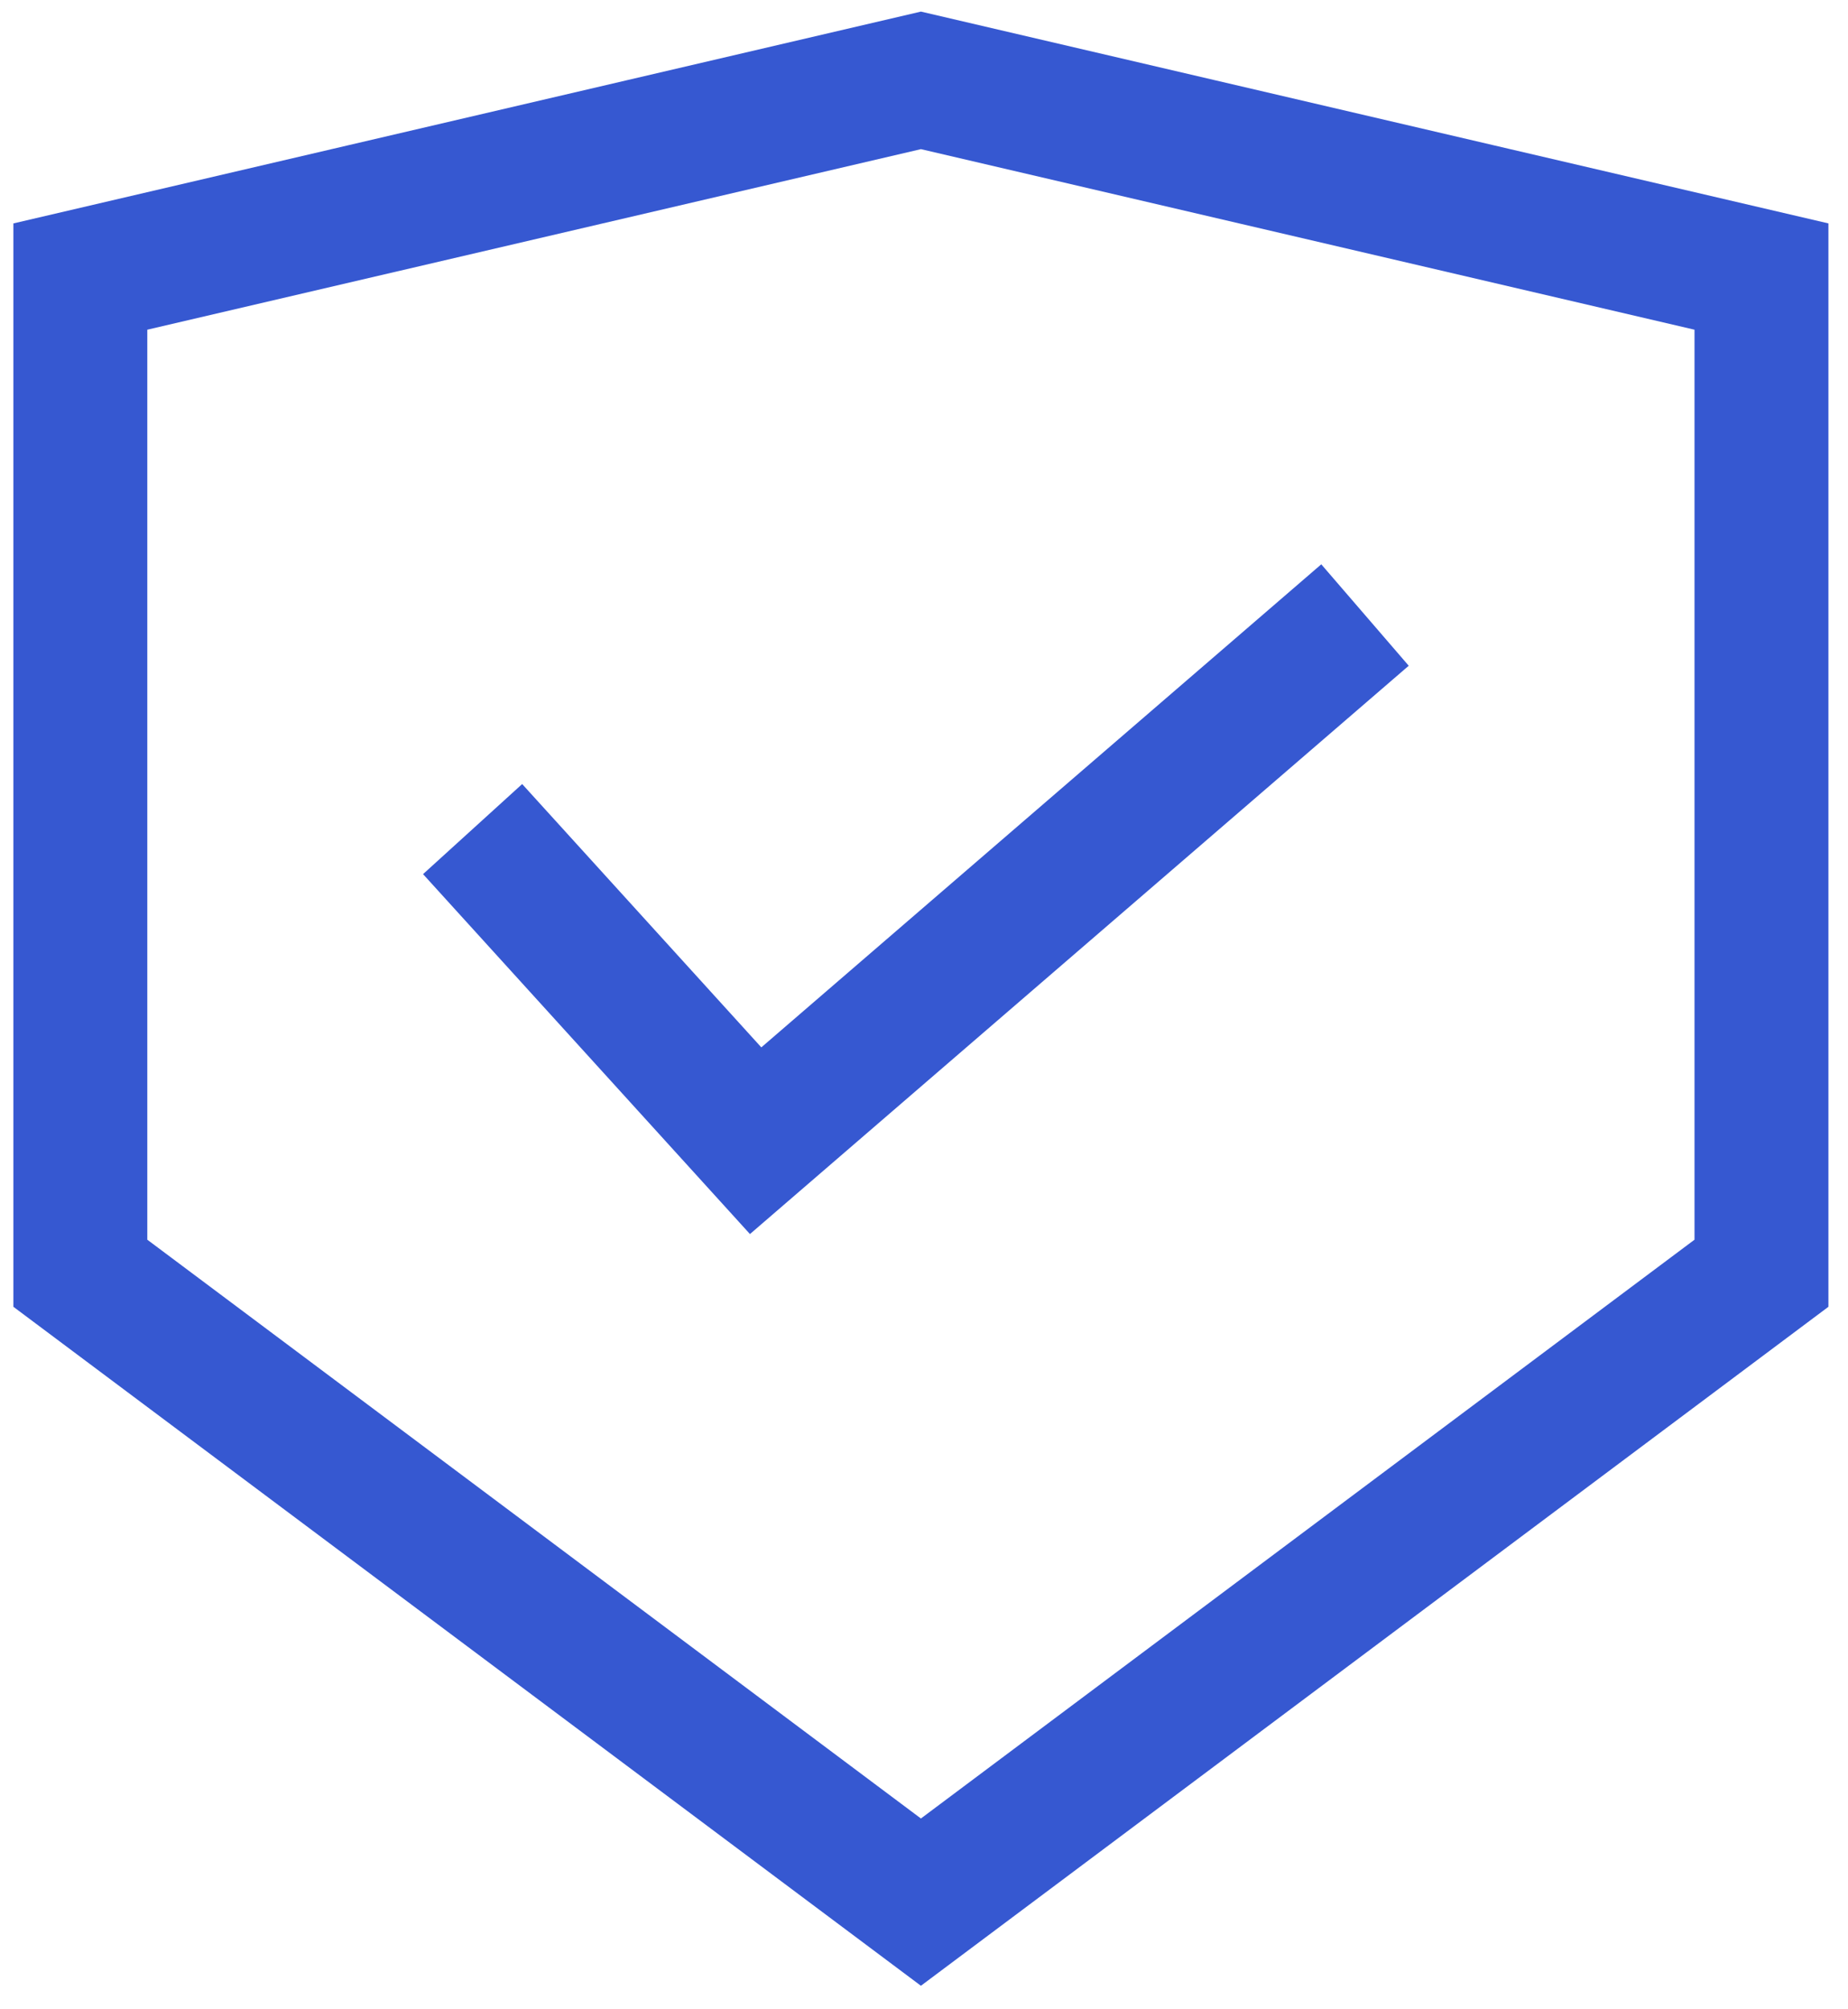
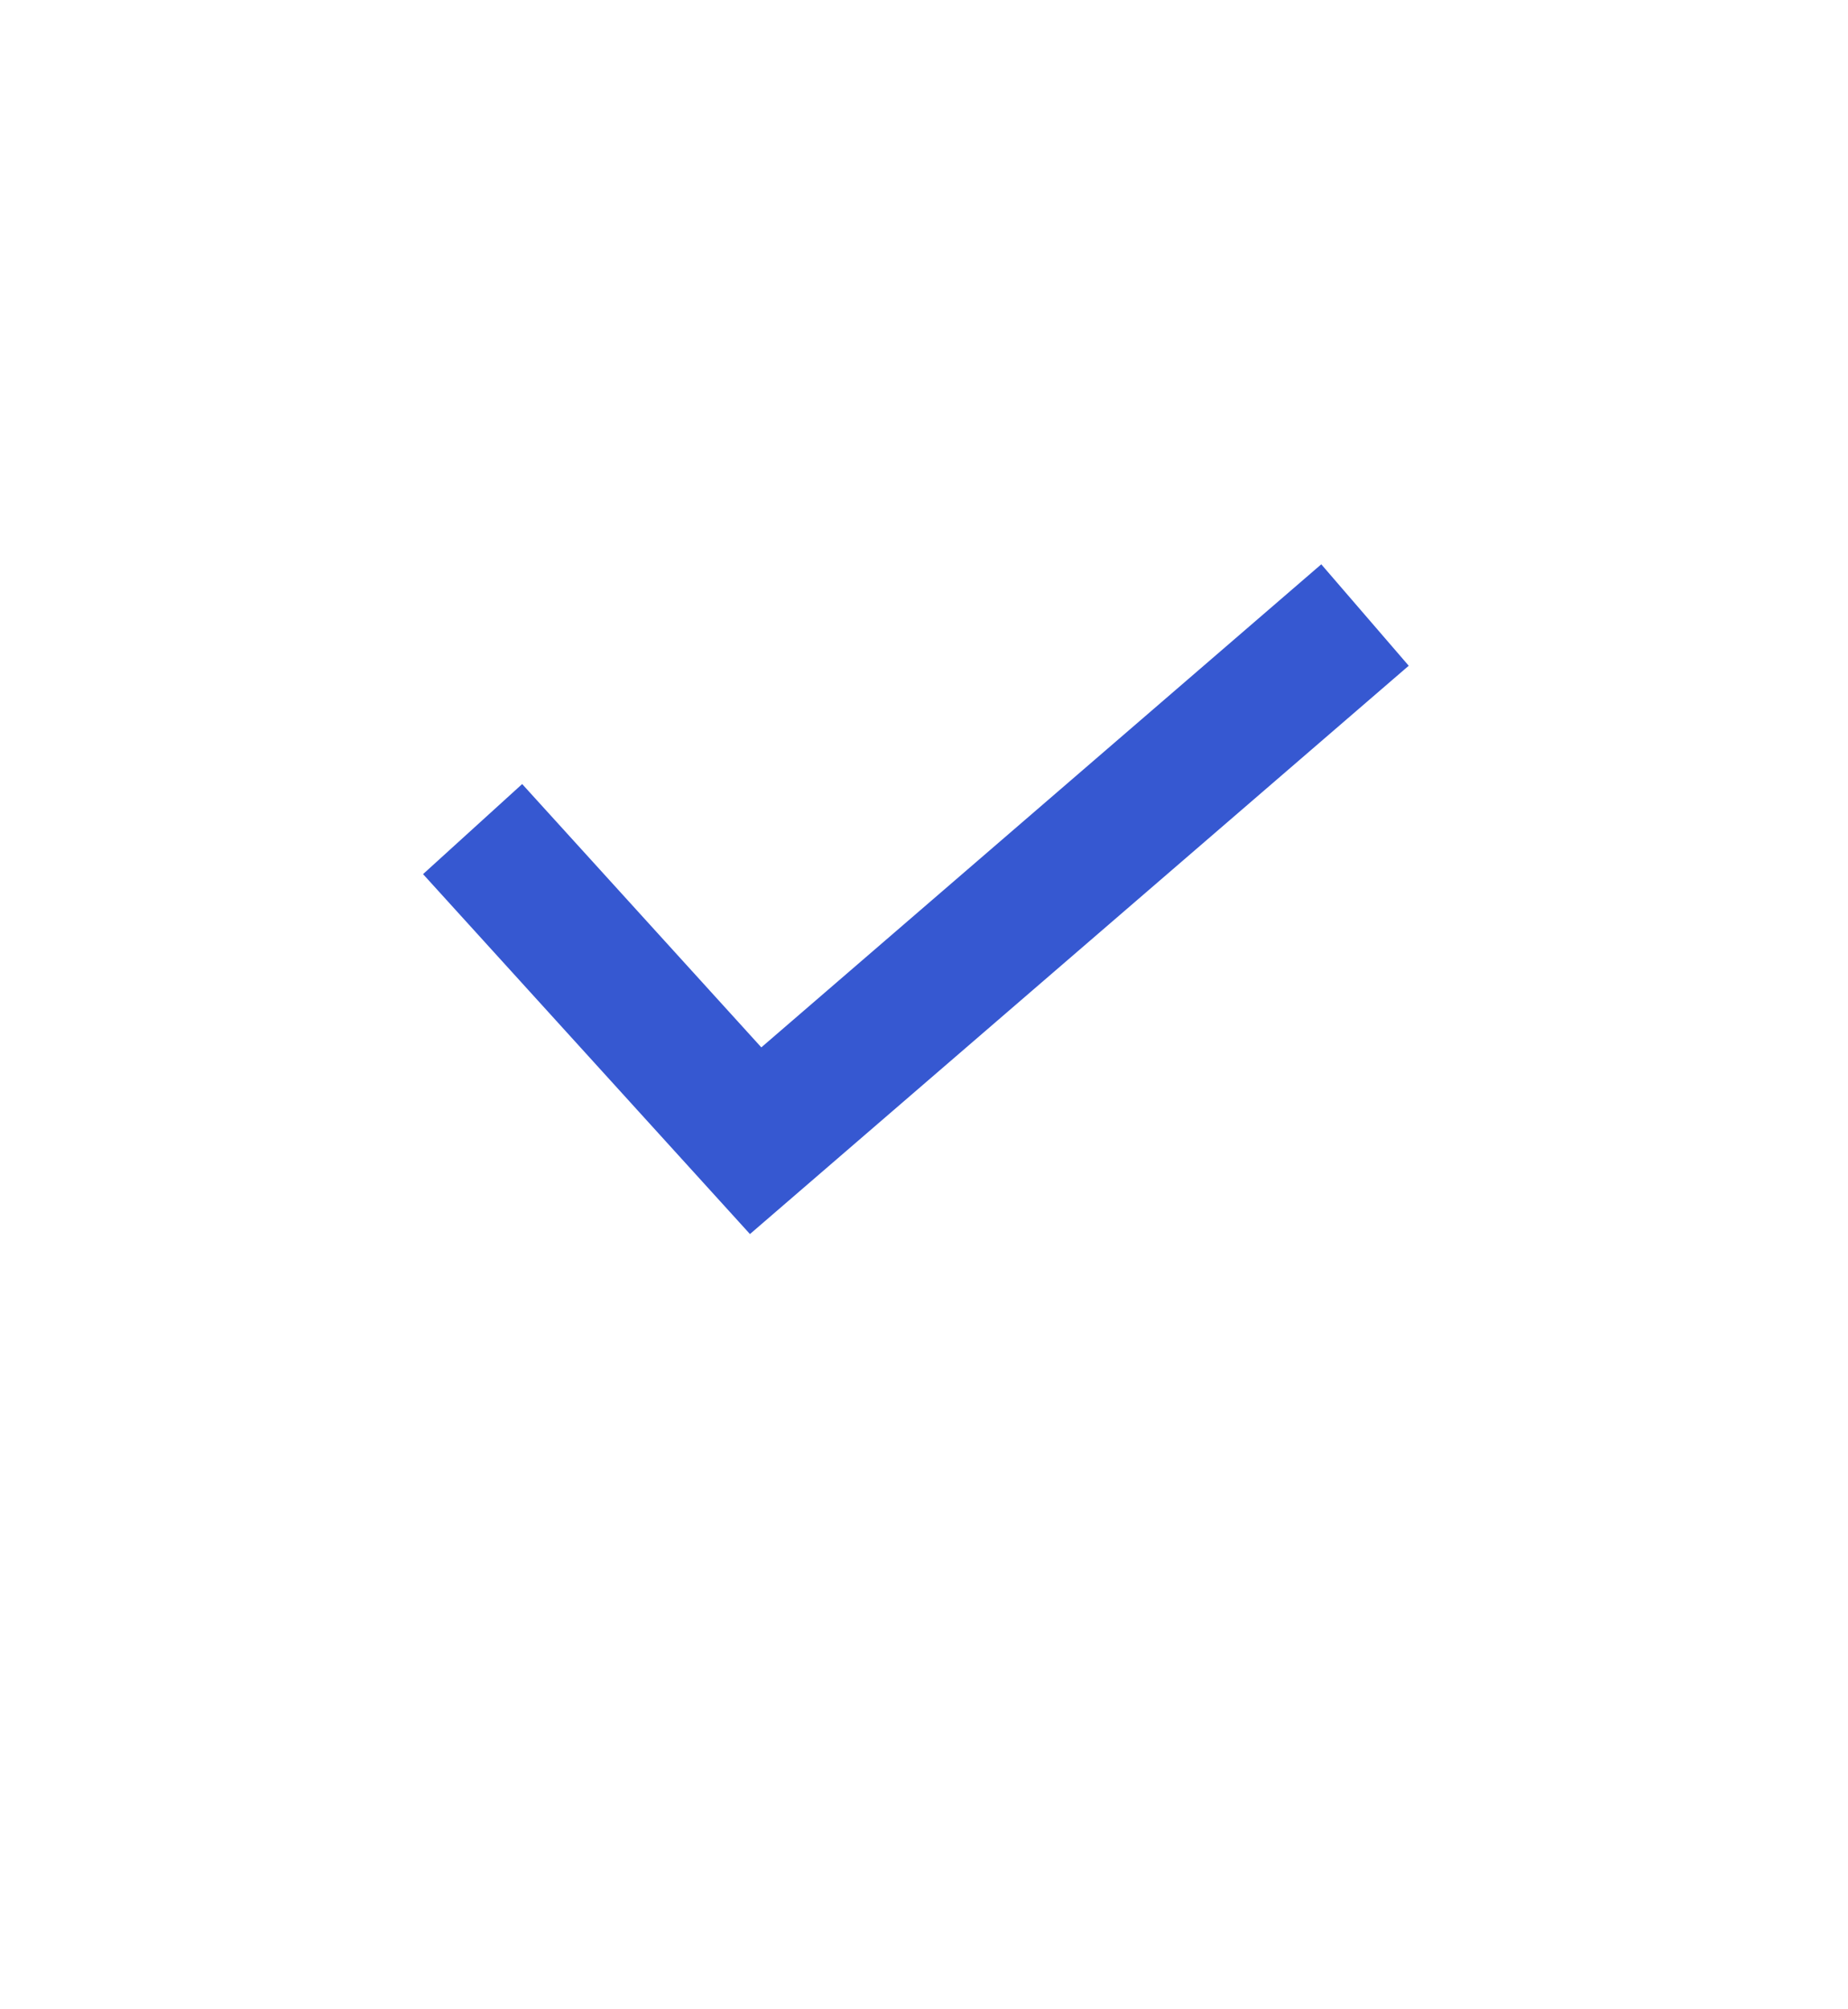
<svg xmlns="http://www.w3.org/2000/svg" width="69" height="75" viewBox="0 0 69 75" fill="none">
  <path d="M50.966 22.957L28.214 42.579L17.646 30.947" stroke="#3658D1" stroke-width="5" />
-   <path d="M3 47.526V10.323L34.385 3L65.769 10.323V47.526L34.385 71L3 47.526Z" stroke="#3658D1" stroke-width="5" />
</svg>